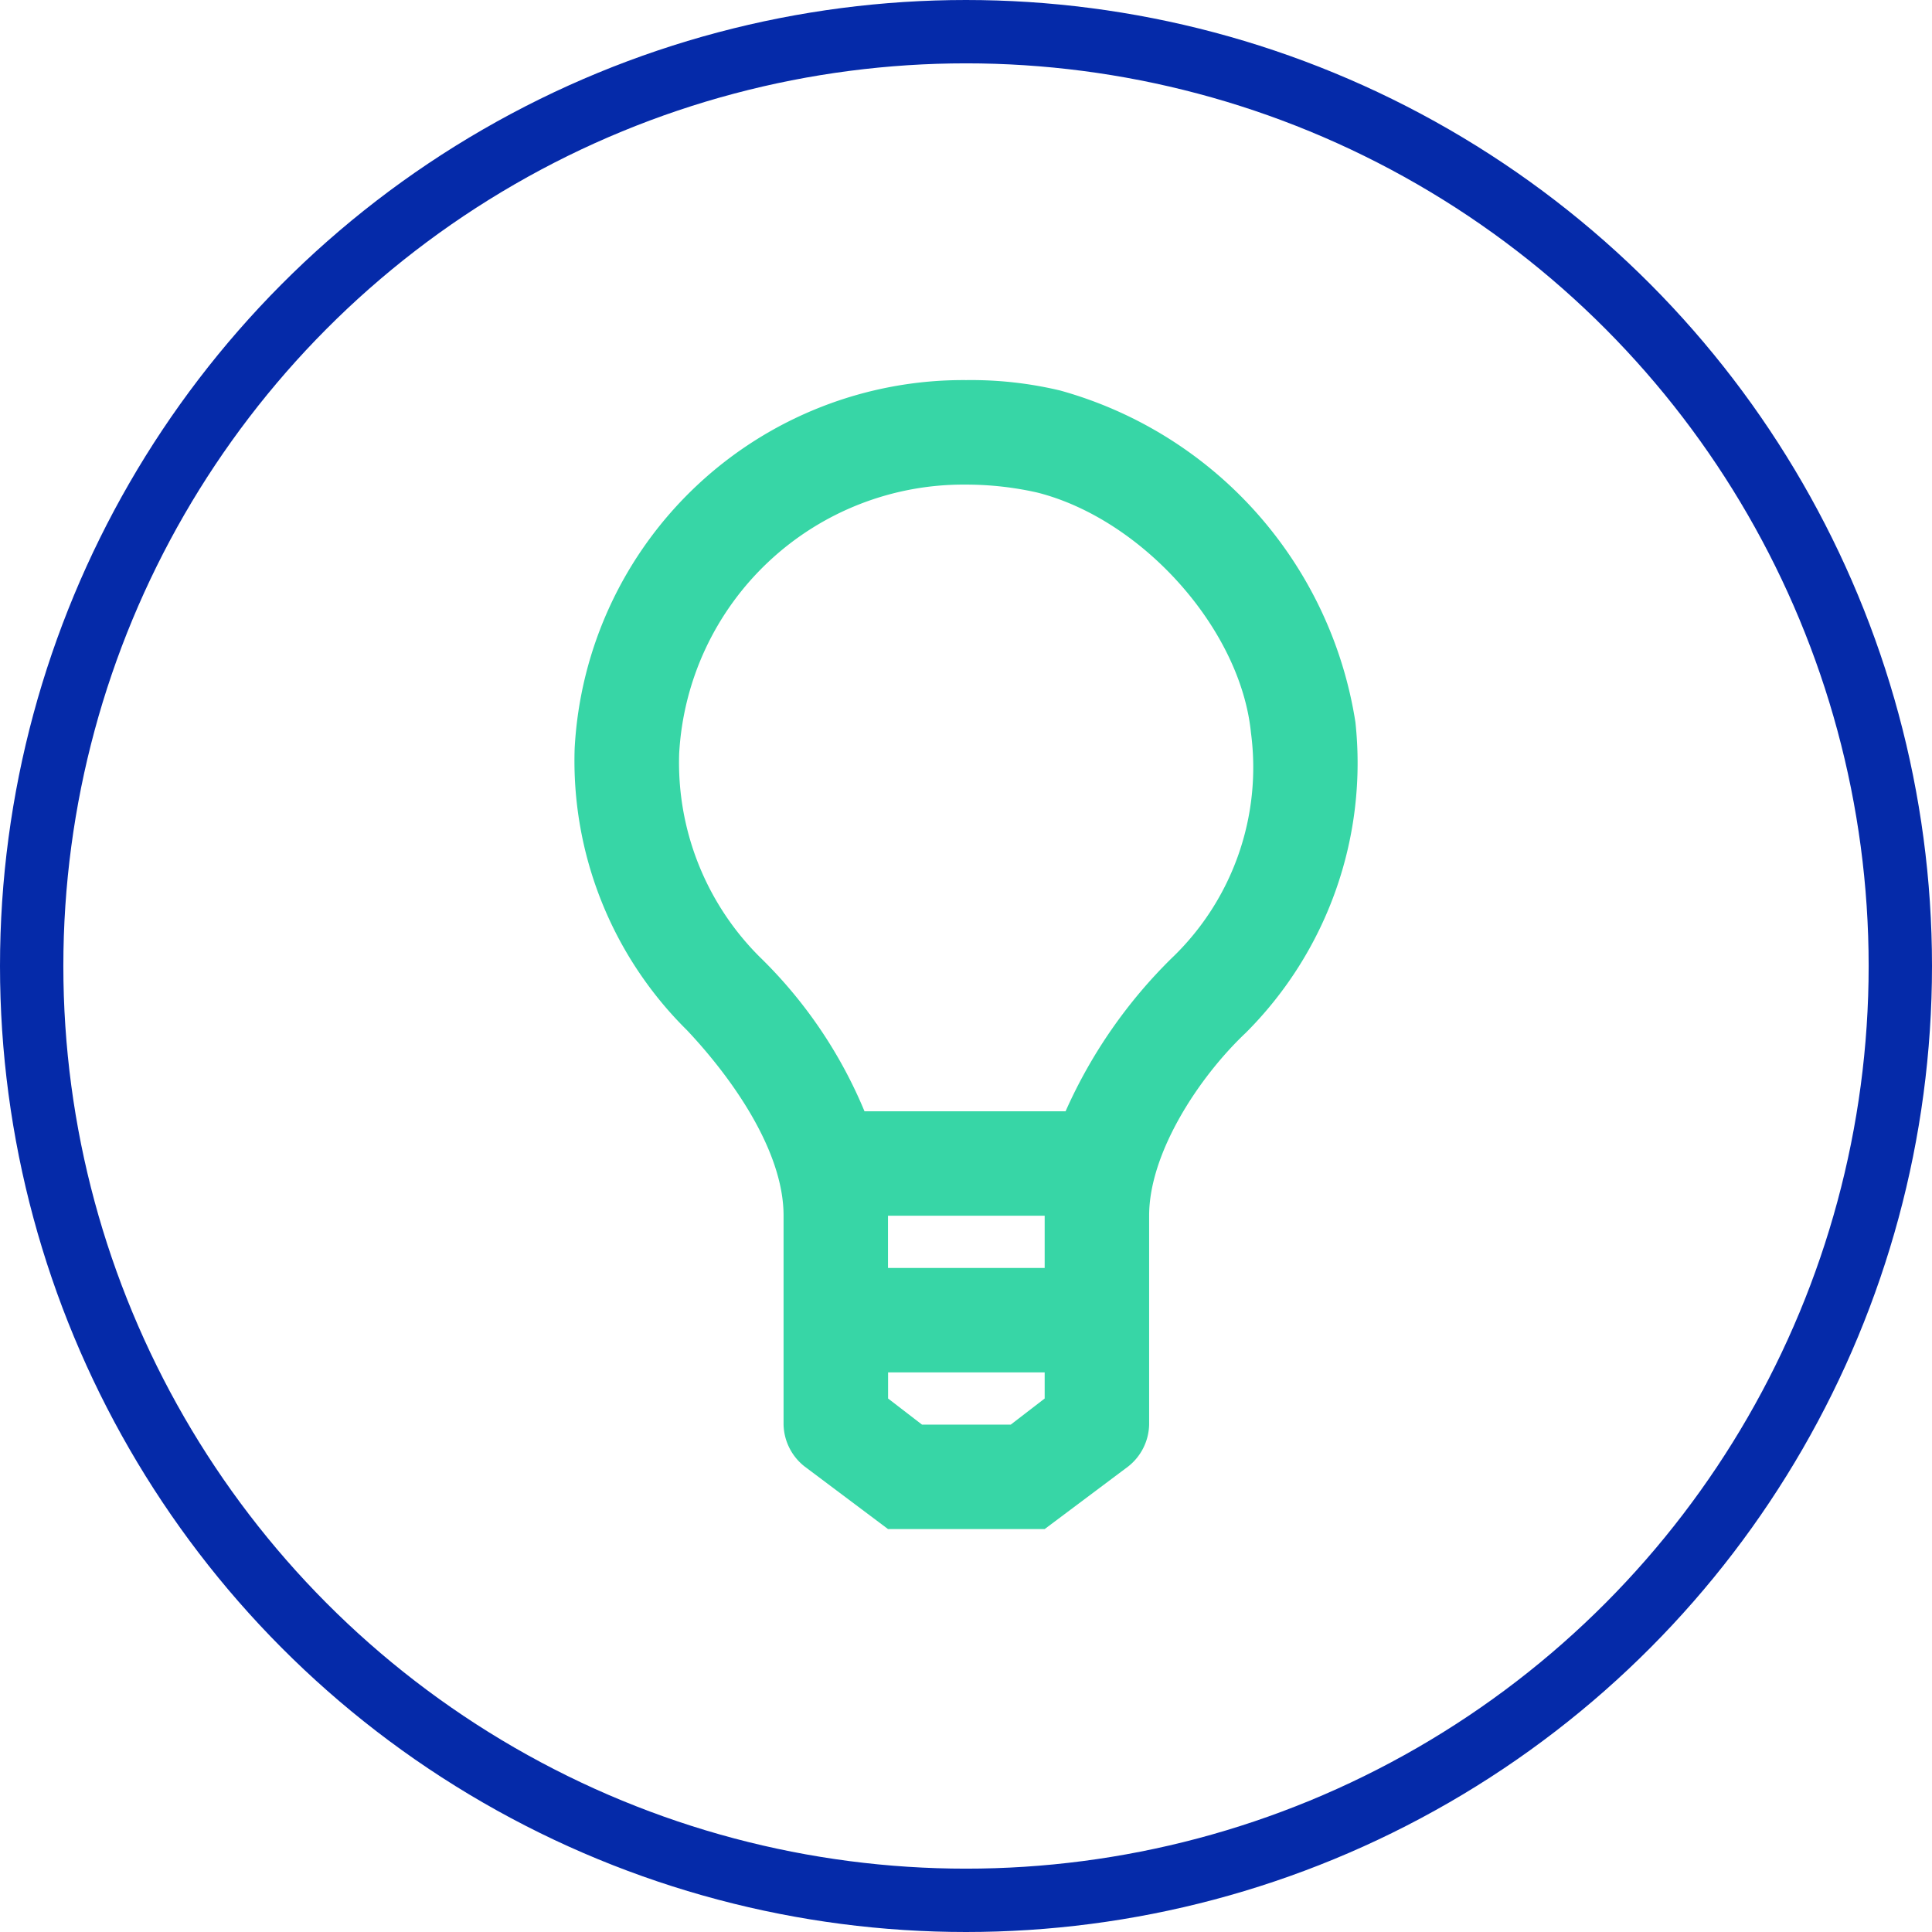
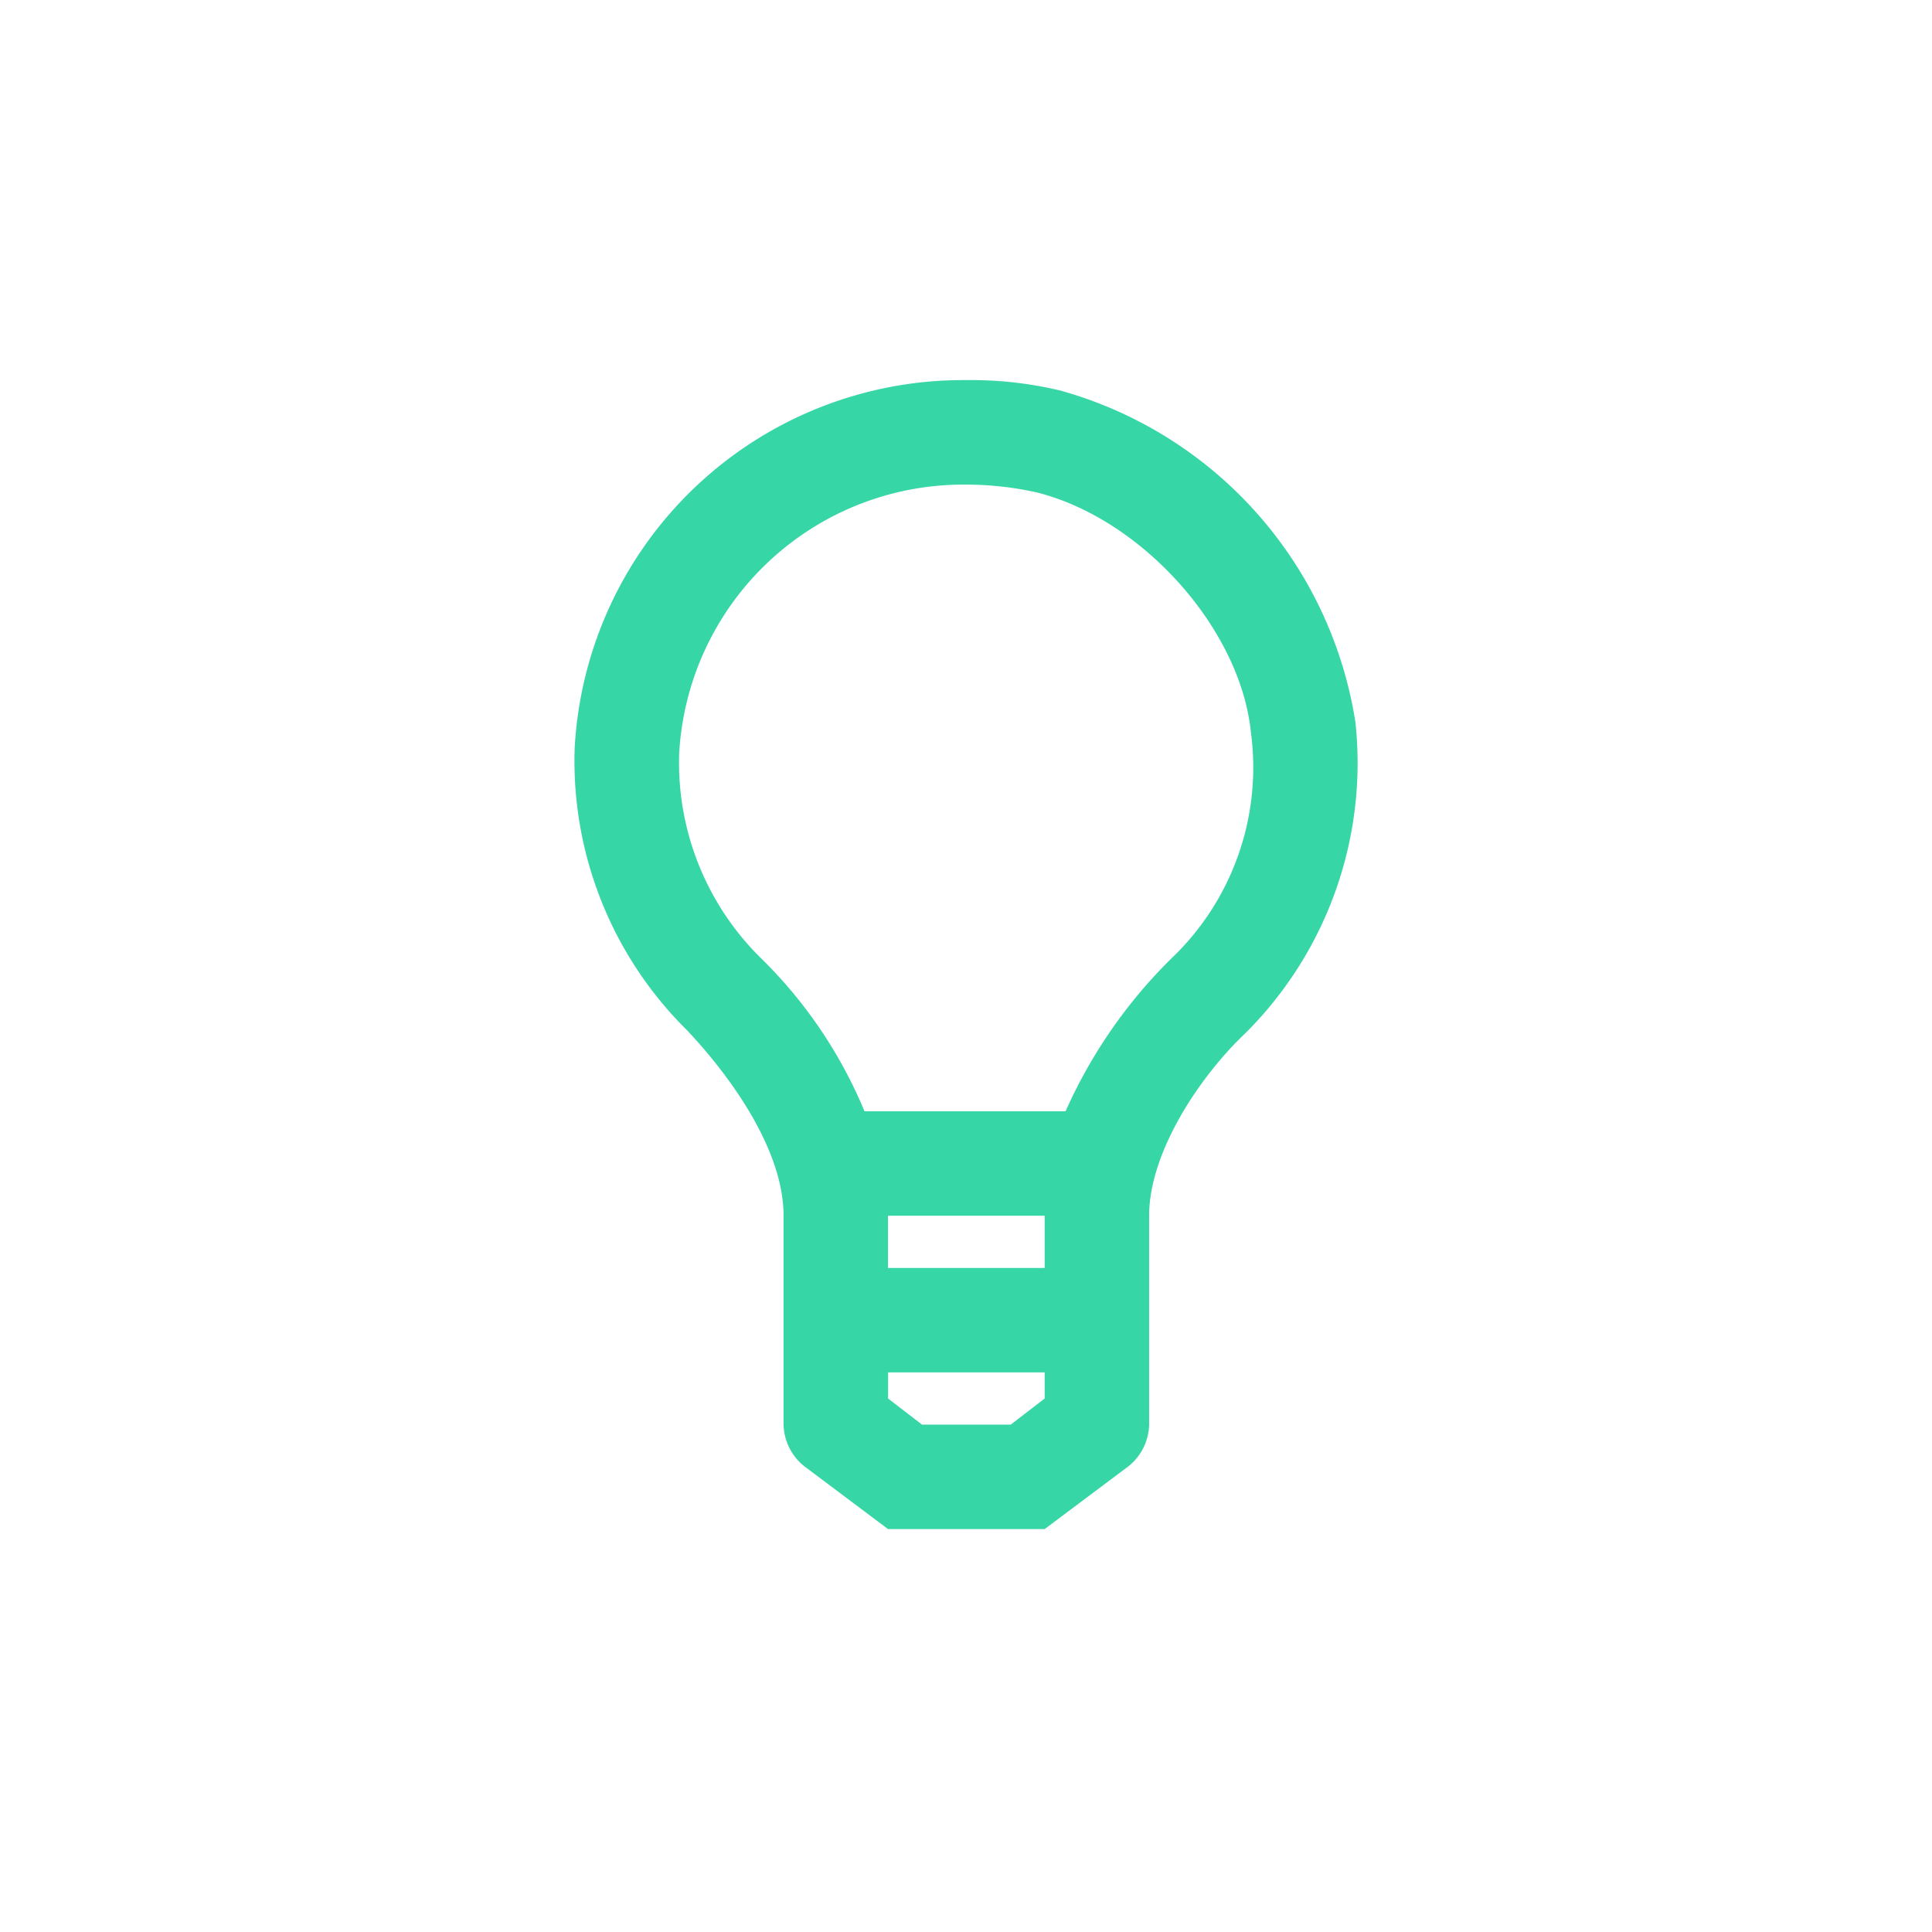
<svg xmlns="http://www.w3.org/2000/svg" width="61" height="61" viewBox="0 0 61 61">
  <g id="innovacion" transform="translate(-700 -4082)">
    <g id="Elipse_267" data-name="Elipse 267" transform="translate(700 4082)" fill="none" stroke="#052aa9" stroke-width="2">
      <circle cx="30.5" cy="30.5" r="30.5" stroke="none" />
-       <circle cx="30.5" cy="30.5" r="29.5" fill="none" />
    </g>
    <g id="Q3_icons" data-name="Q3 icons" transform="translate(709.144 4092.001)">
      <path id="Trazado_163613" data-name="Trazado 163613" d="M33.651,12.8A12.94,12.94,0,0,0,24.334,2.33,12.12,12.12,0,0,0,21.366,2,12.285,12.285,0,0,0,9,13.625a11.955,11.955,0,0,0,3.545,8.9c1.4,1.484,3.051,3.793,3.051,5.854v6.6a1.731,1.731,0,0,0,.66,1.319l2.638,1.979H23.84L26.478,36.3a1.731,1.731,0,0,0,.66-1.319v-6.6c0-1.979,1.567-4.37,3.051-5.772A12.038,12.038,0,0,0,33.651,12.8ZM23.84,30.033H18.893V28.384H23.84ZM22.768,34.98h-2.8l-1.072-.825v-.825H23.84v.825ZM27.88,20.222A15.748,15.748,0,0,0,24.5,25.086H18.151a14.594,14.594,0,0,0-3.3-4.865A8.657,8.657,0,0,1,12.3,13.79,8.987,8.987,0,0,1,21.366,5.3a10.224,10.224,0,0,1,2.226.247c3.3.825,6.431,4.287,6.761,7.586a8.328,8.328,0,0,1-2.474,7.091Z" fill="#37d6a6" />
    </g>
  </g>
</svg>